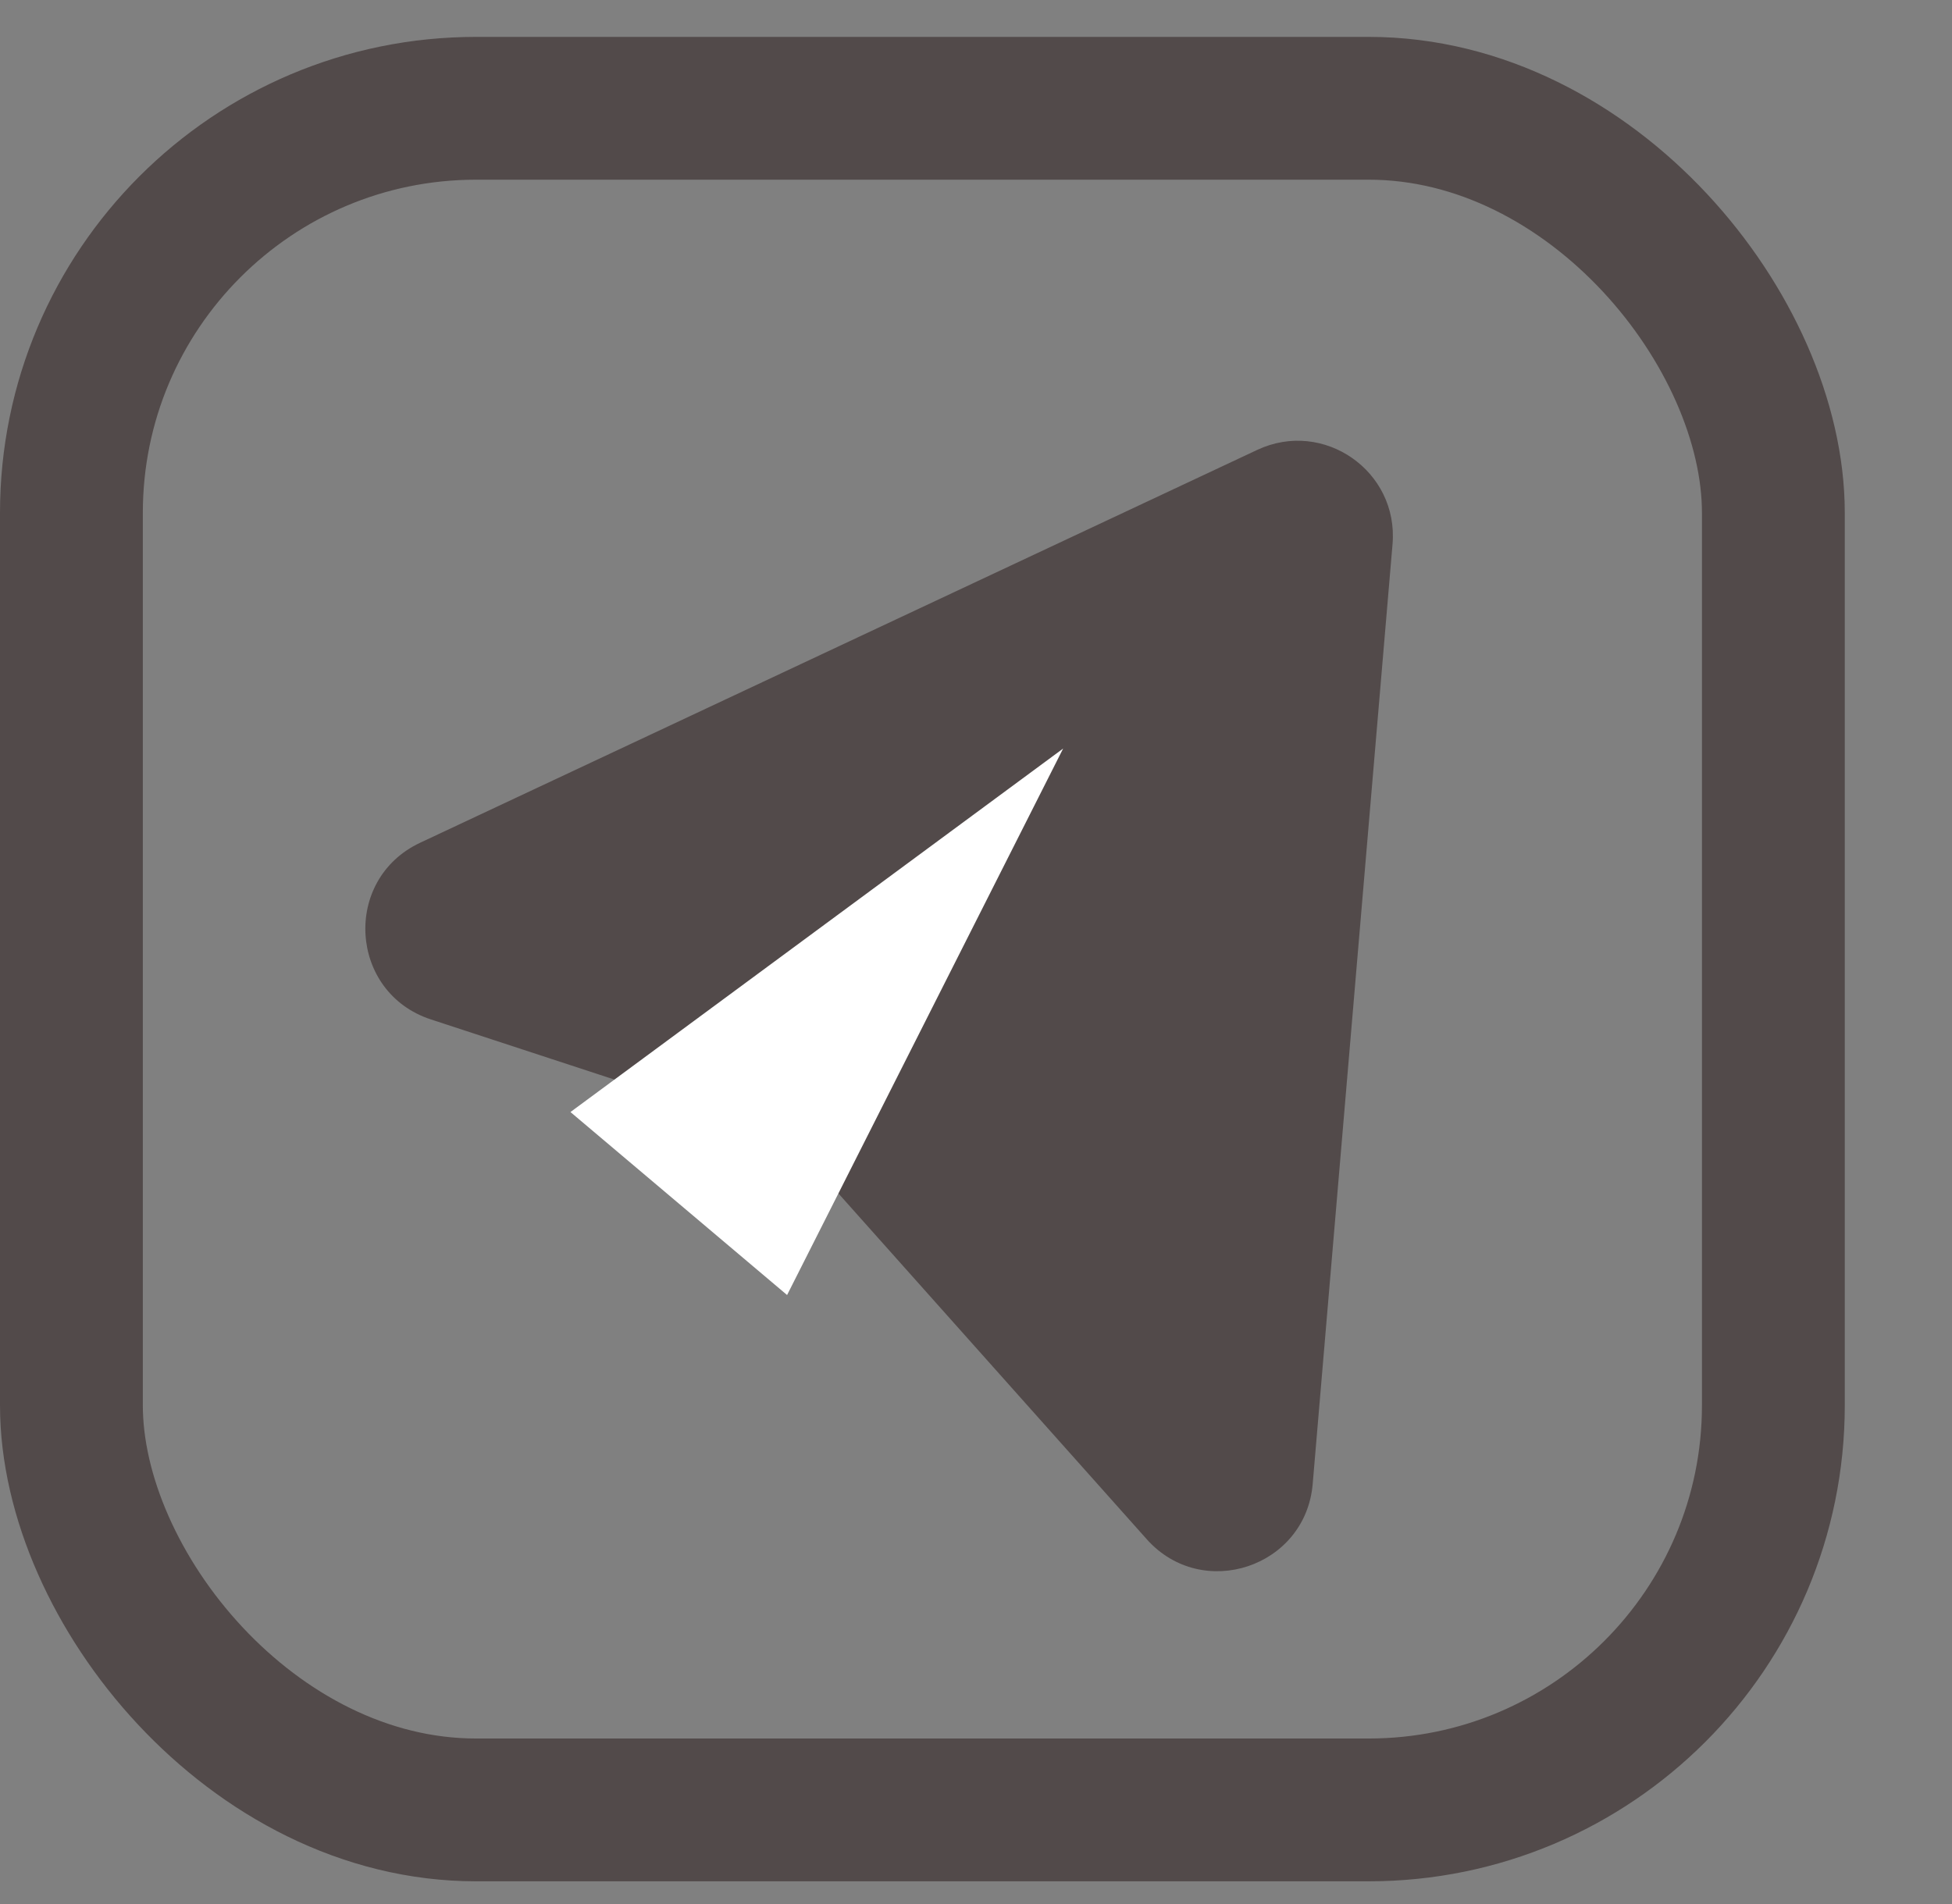
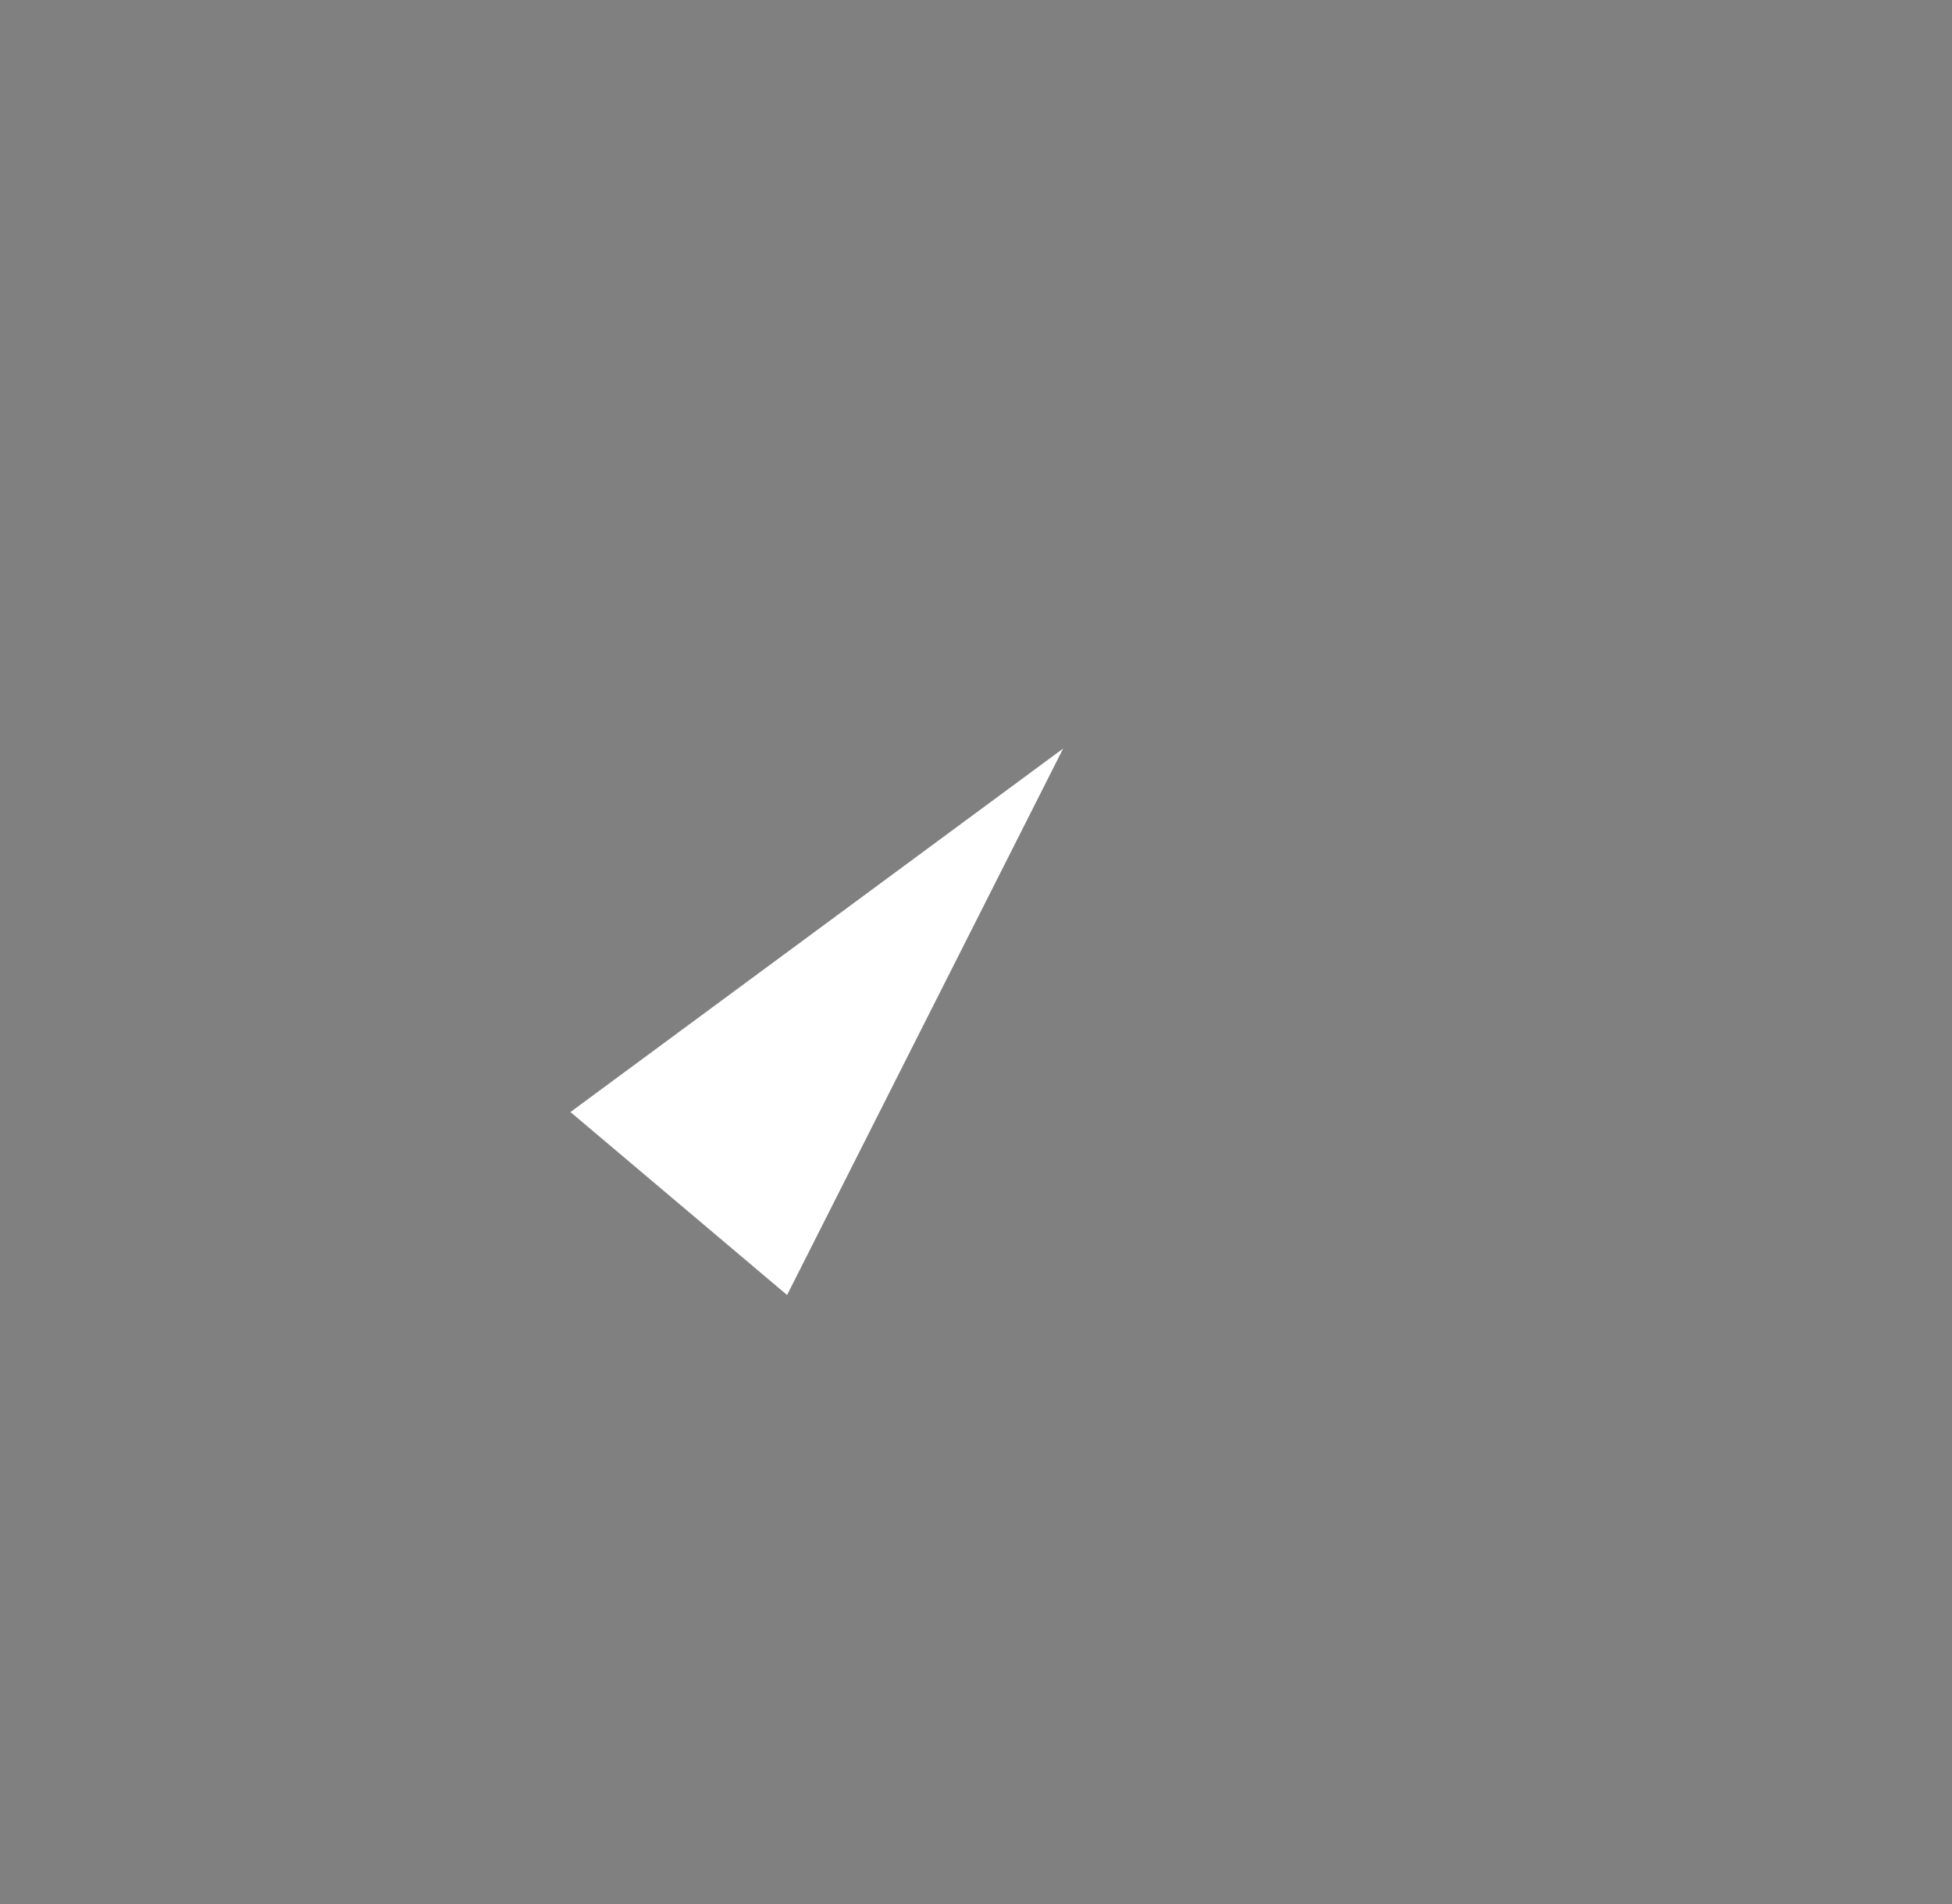
<svg xmlns="http://www.w3.org/2000/svg" width="41" height="40" viewBox="0 0 41 40" fill="none">
  <rect x="0" y="0" width="41" height="40" fill="#808080" stroke="none" />
-   <rect x="1.5" y="2.275" width="35.748" height="35.748" rx="8.5" stroke="#524A4A" stroke-width="3" />
-   <path d="M26.406 9.452C27.8 8.797 29.379 9.897 29.249 11.431L27.572 31.175C27.424 32.924 25.255 33.647 24.087 32.337L16.898 24.273C16.663 24.01 16.363 23.814 16.028 23.704L9.05 21.416C7.33 20.852 7.185 18.475 8.824 17.705L26.406 9.452Z" fill="#524A4A" />
  <path d="M22.33 15.726L16.532 27.206L11.982 23.362L22.33 15.726Z" fill="white" />
</svg>